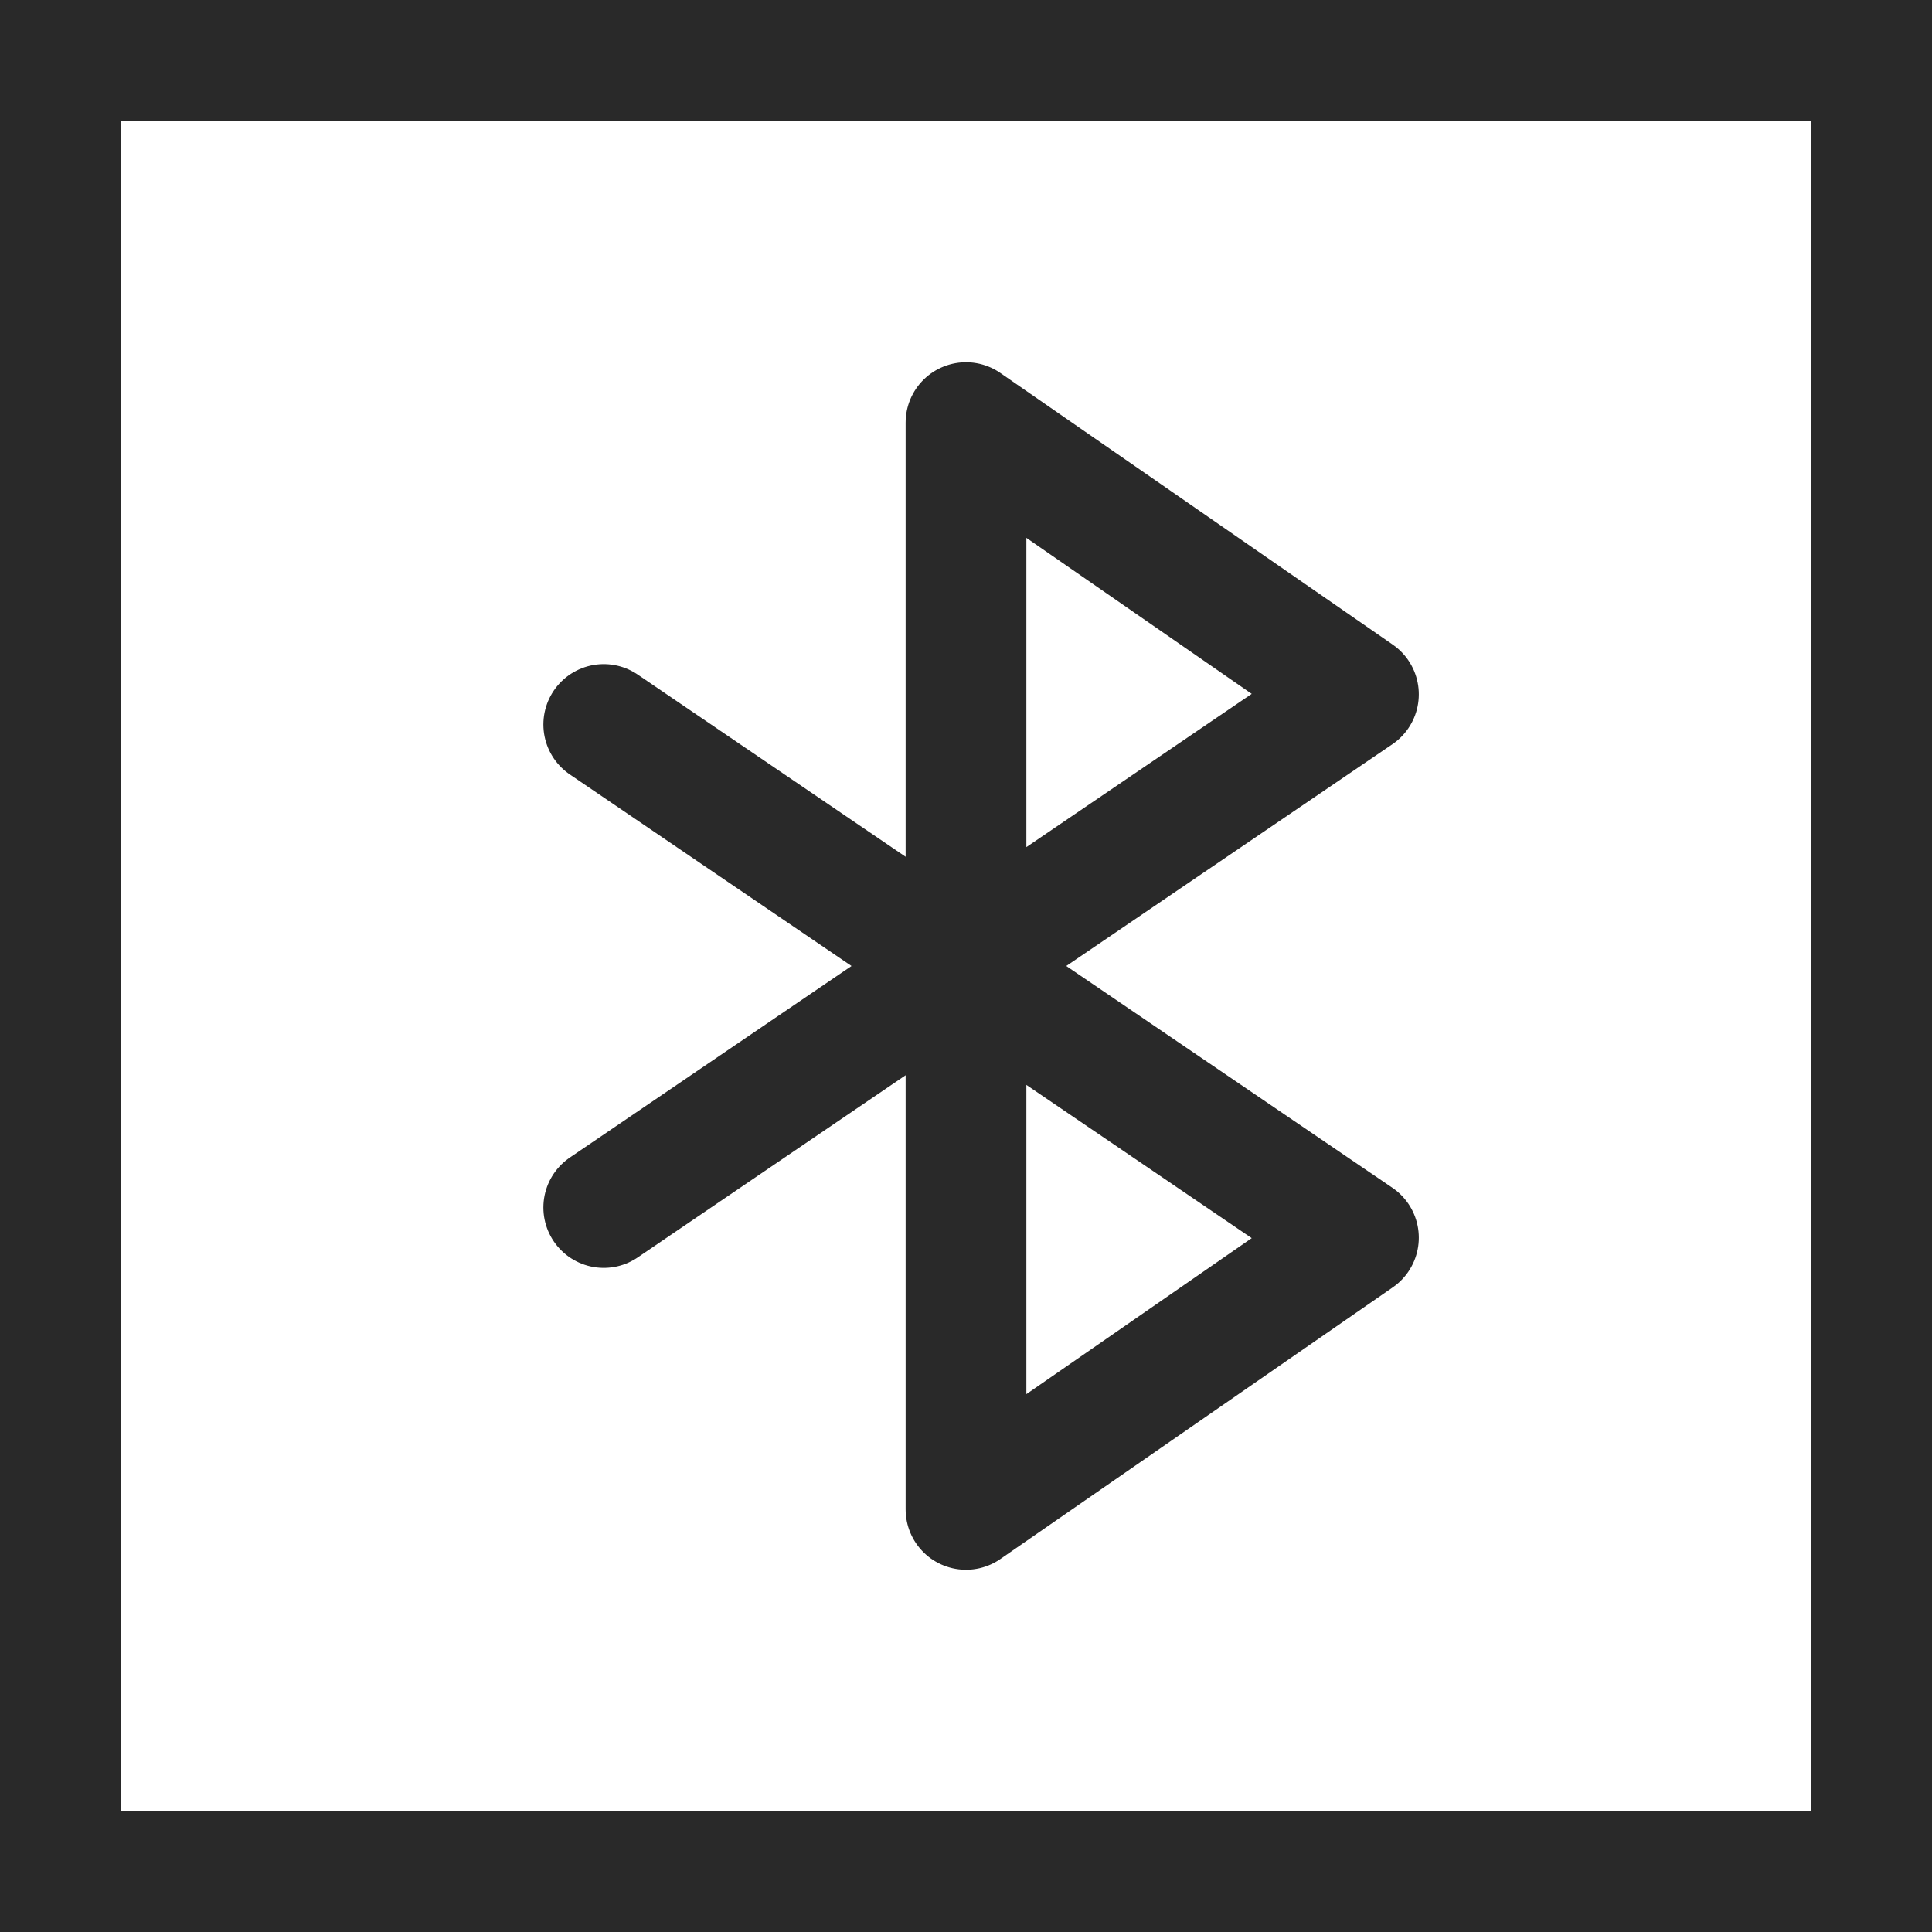
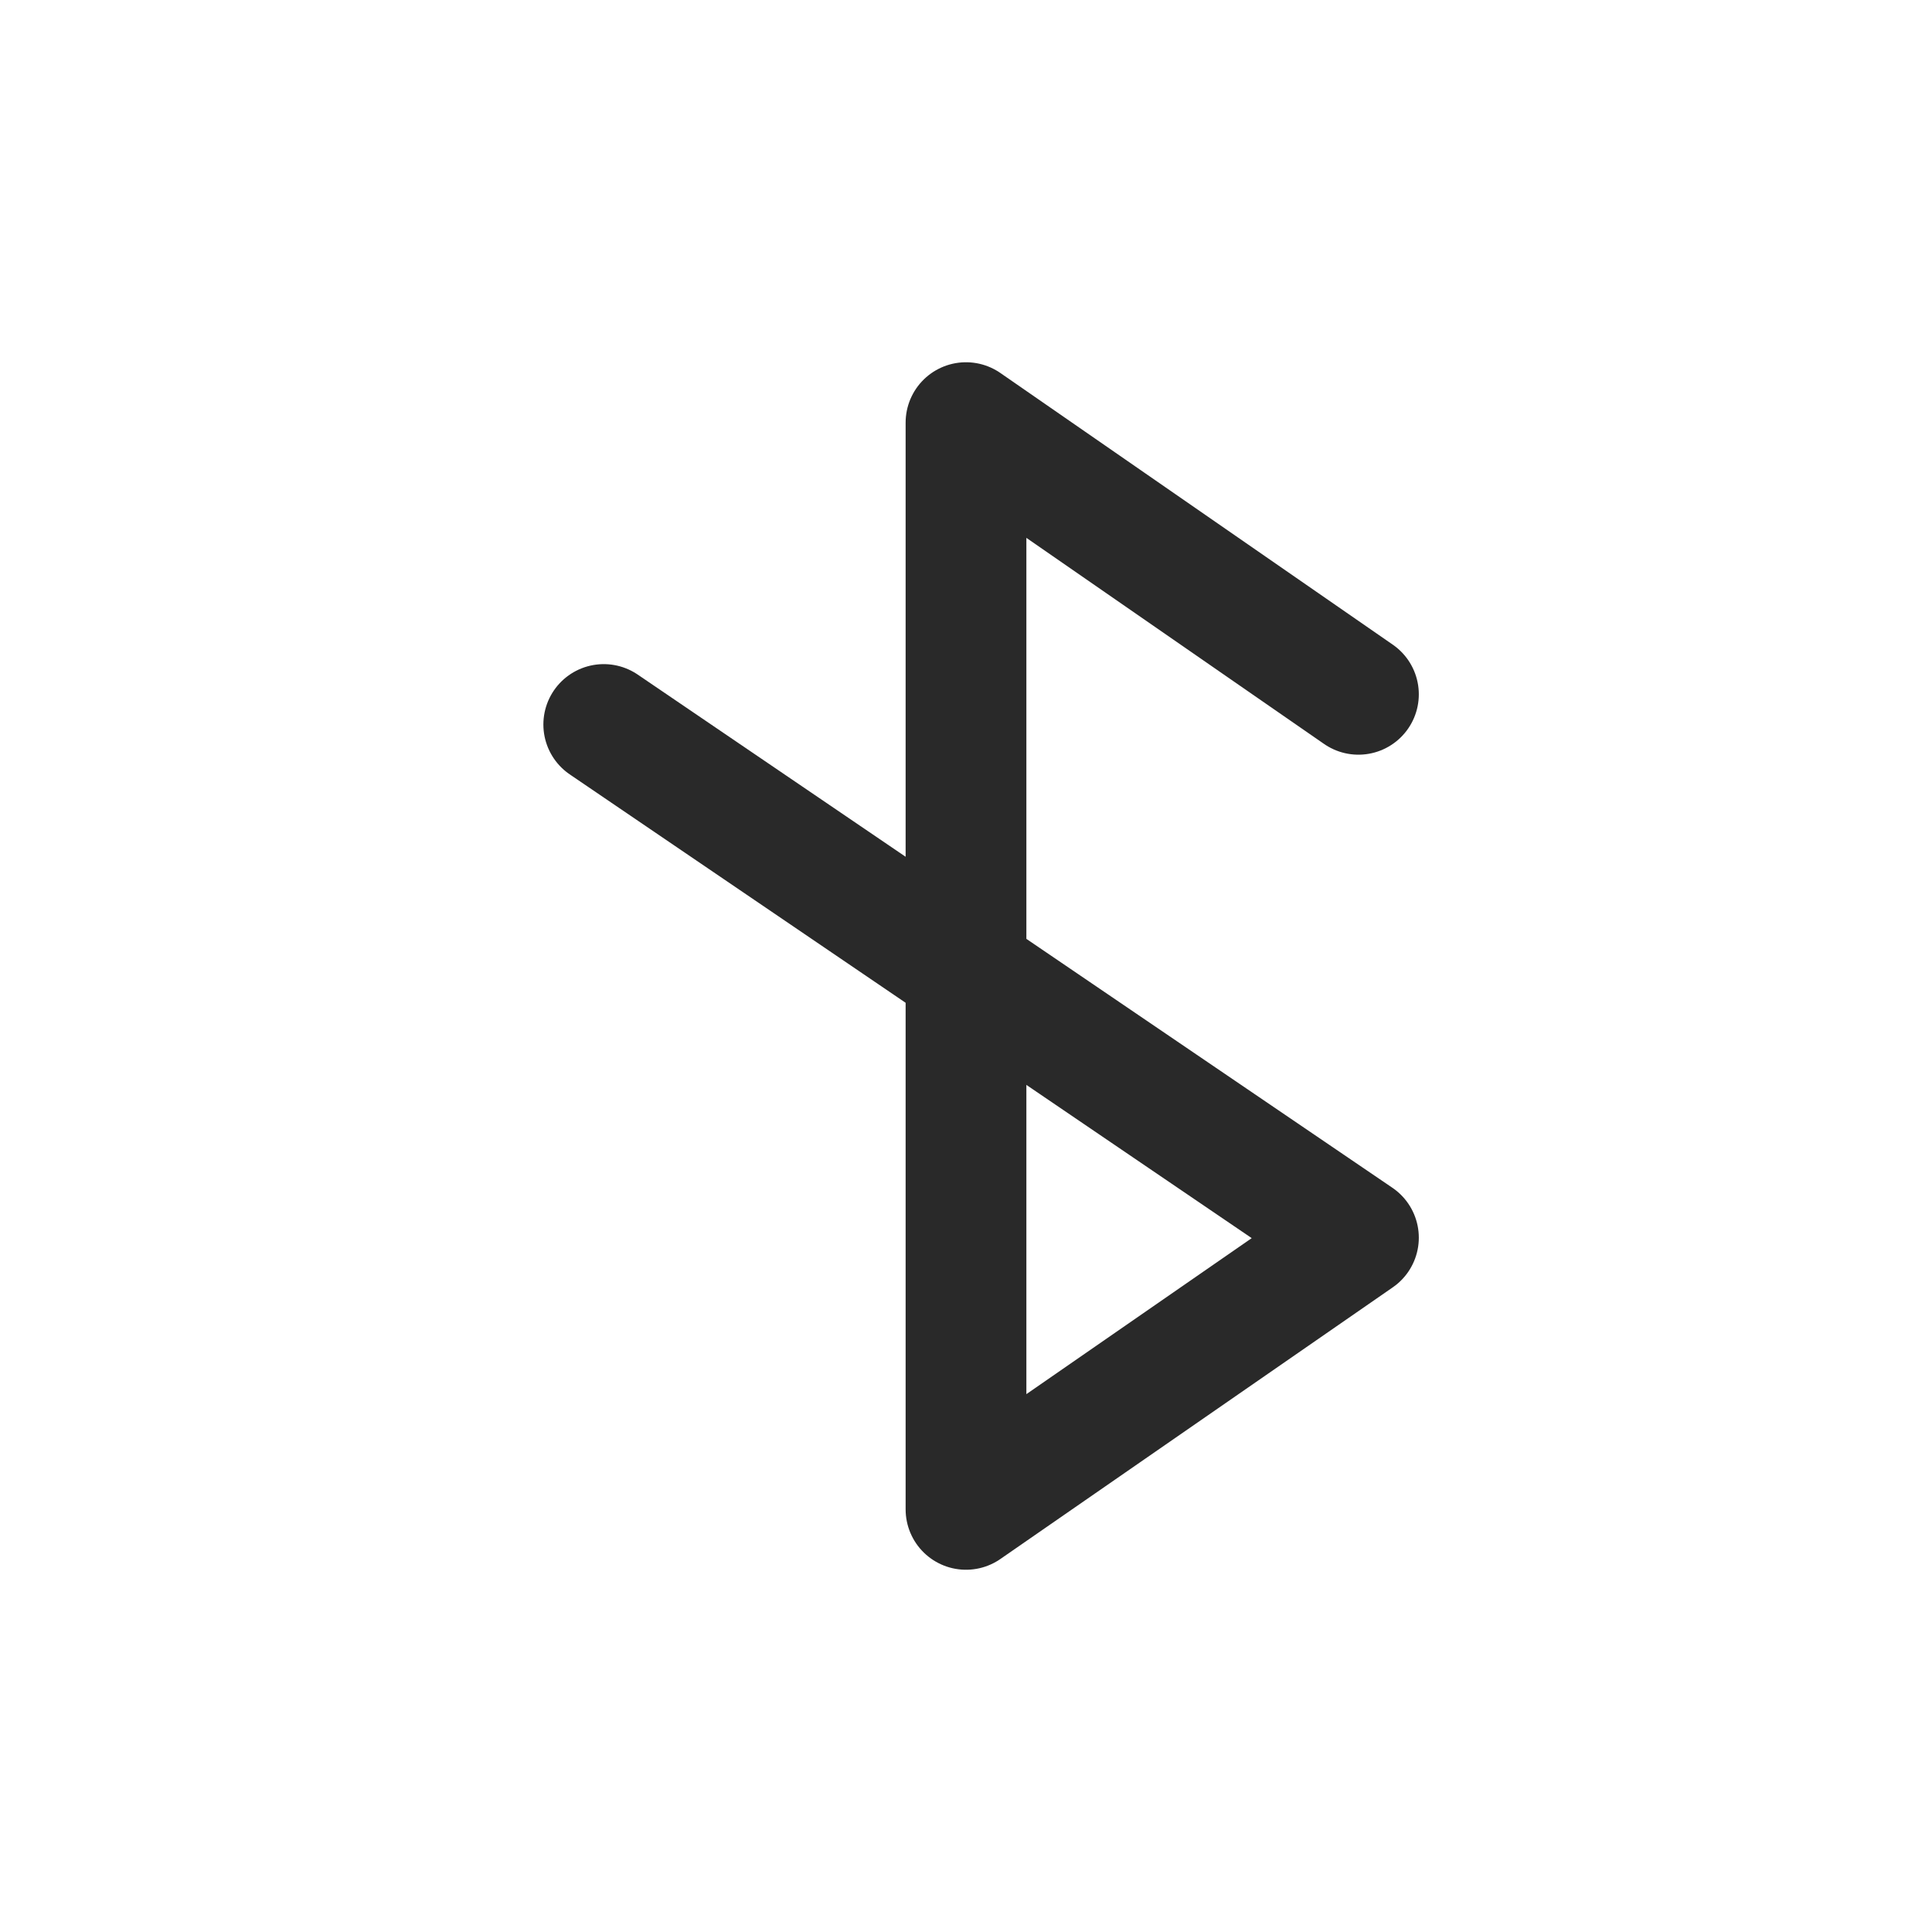
<svg xmlns="http://www.w3.org/2000/svg" width="32" height="32" viewBox="0 0 32 32" fill="none">
-   <rect x="1" y="1" width="30" height="30" stroke="#292929" stroke-width="2" />
-   <path d="M10 12L22.5 20.5L16 25V7L22.5 11.5L10 20" stroke="#292929" stroke-width="2" stroke-linecap="round" stroke-linejoin="round" />
+   <path d="M10 12L22.5 20.5L16 25V7L22.5 11.5" stroke="#292929" stroke-width="2" stroke-linecap="round" stroke-linejoin="round" />
</svg>